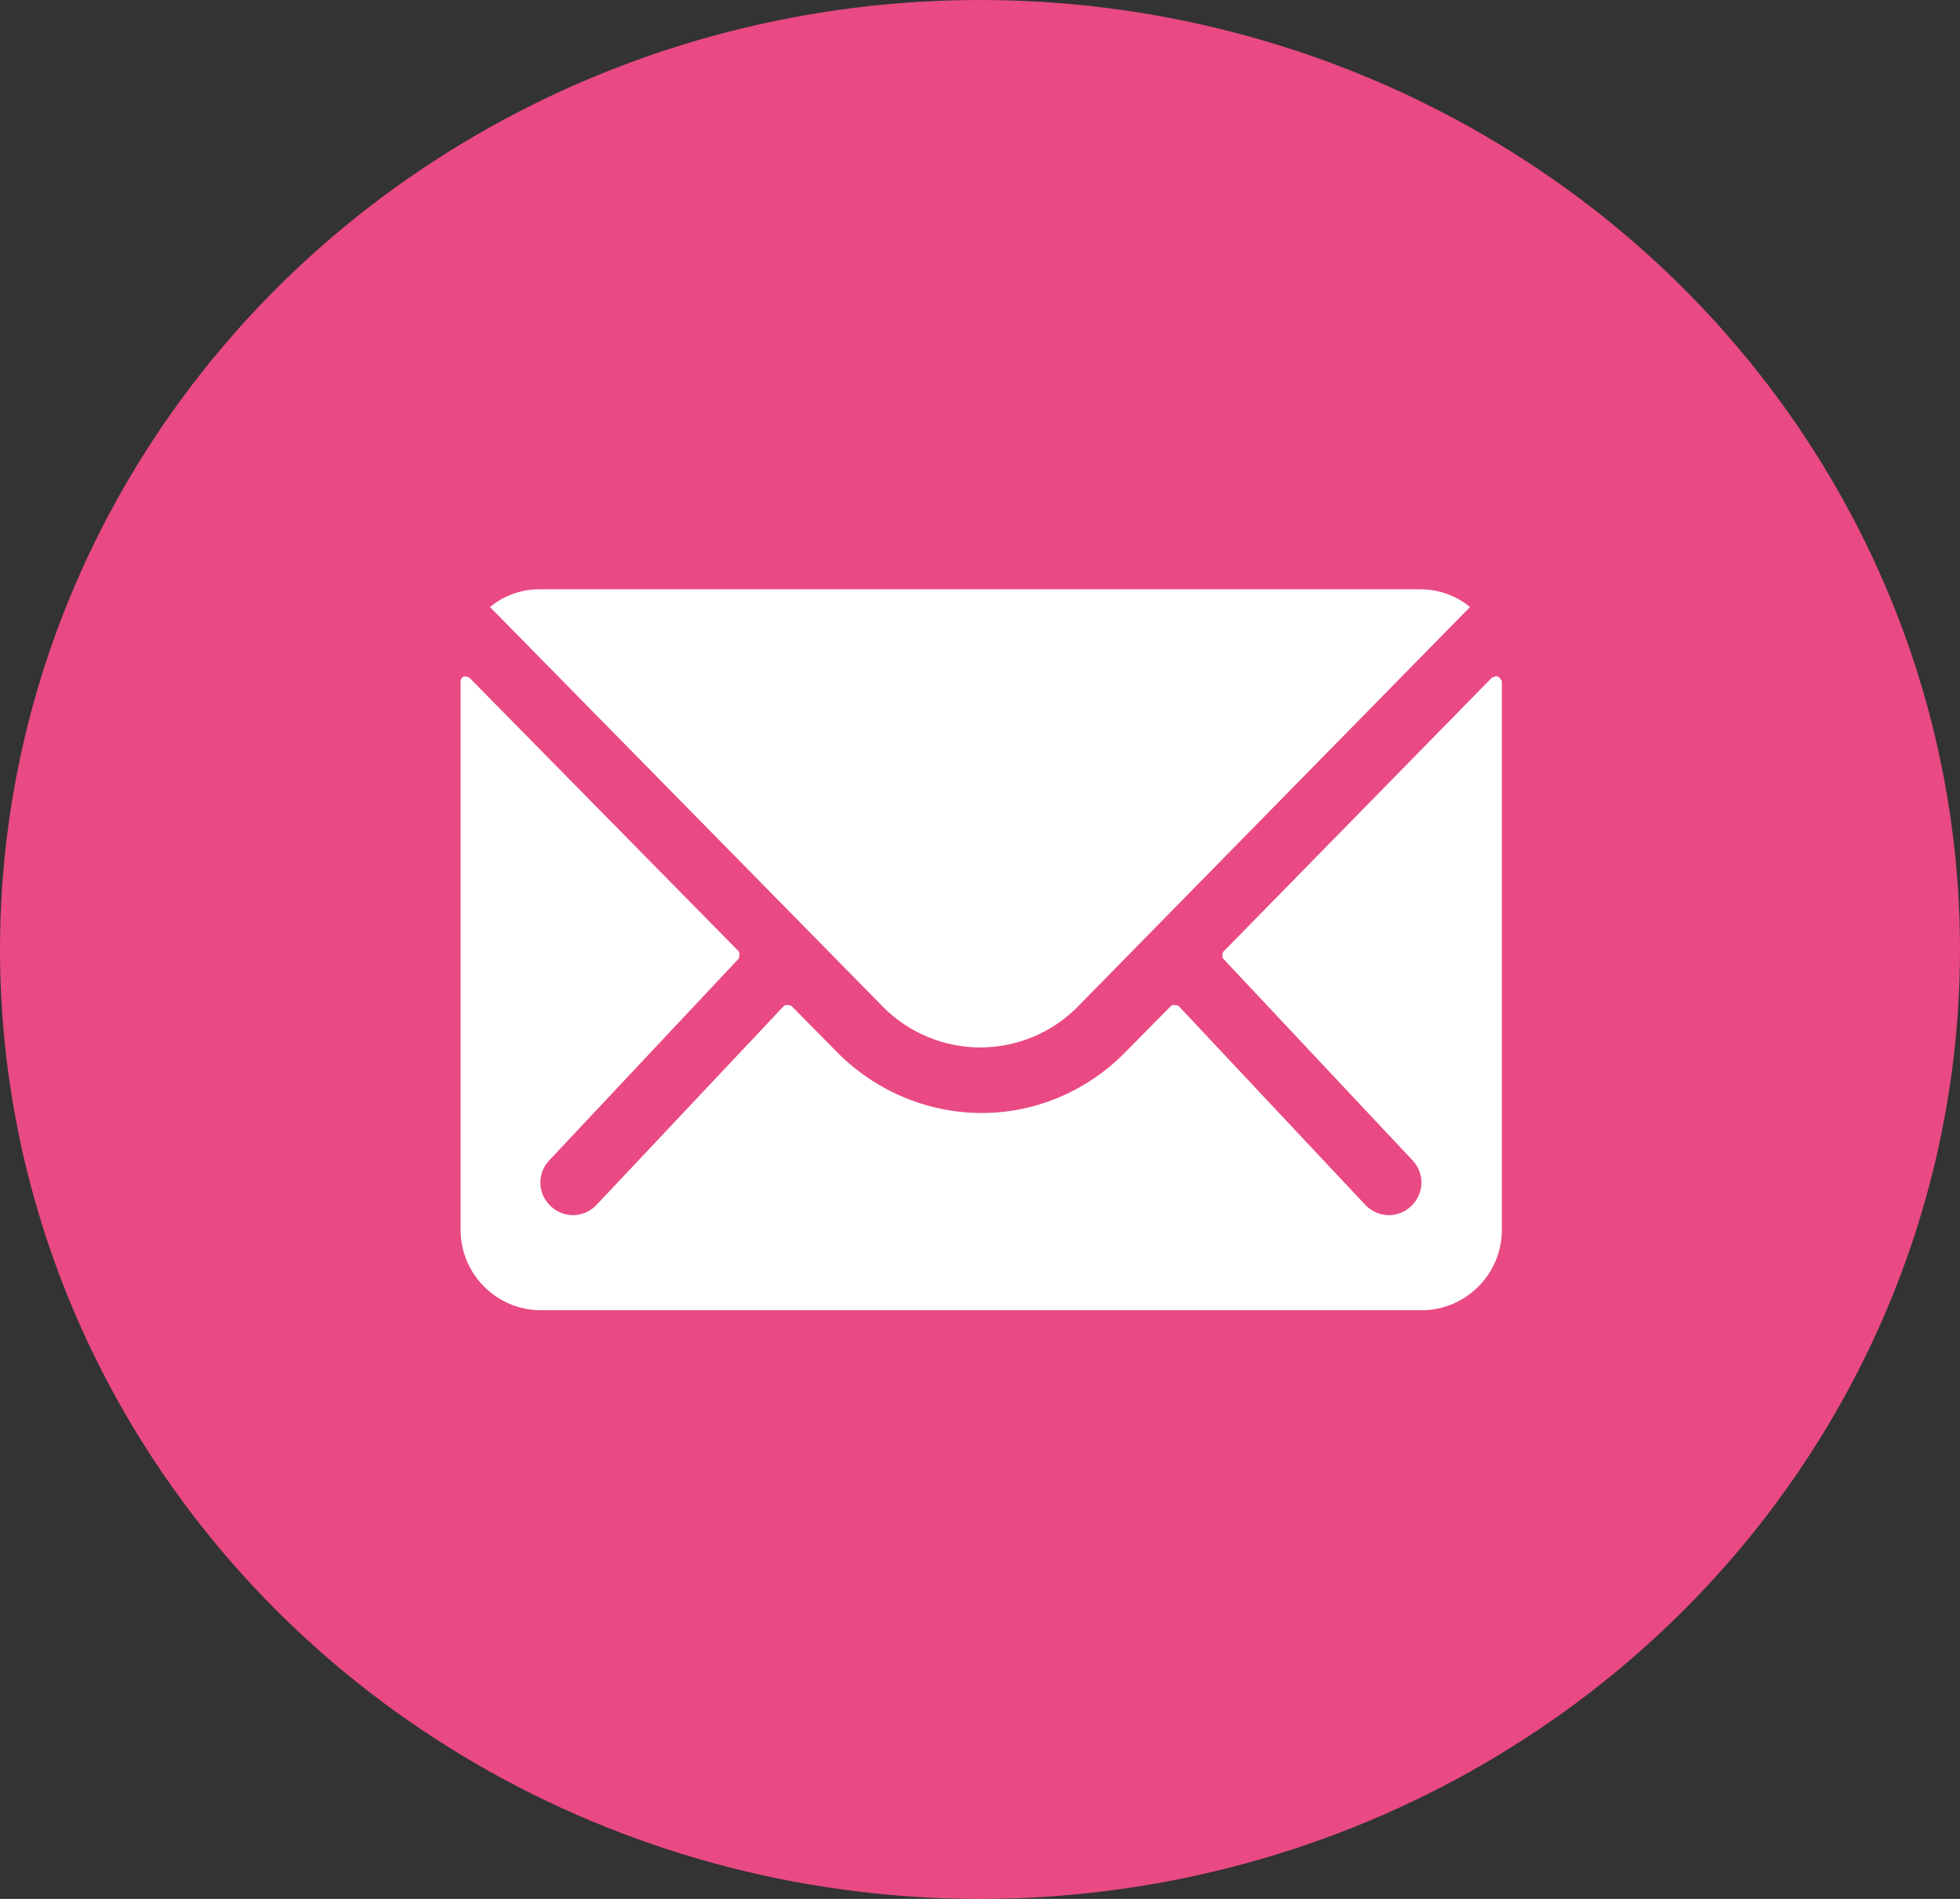
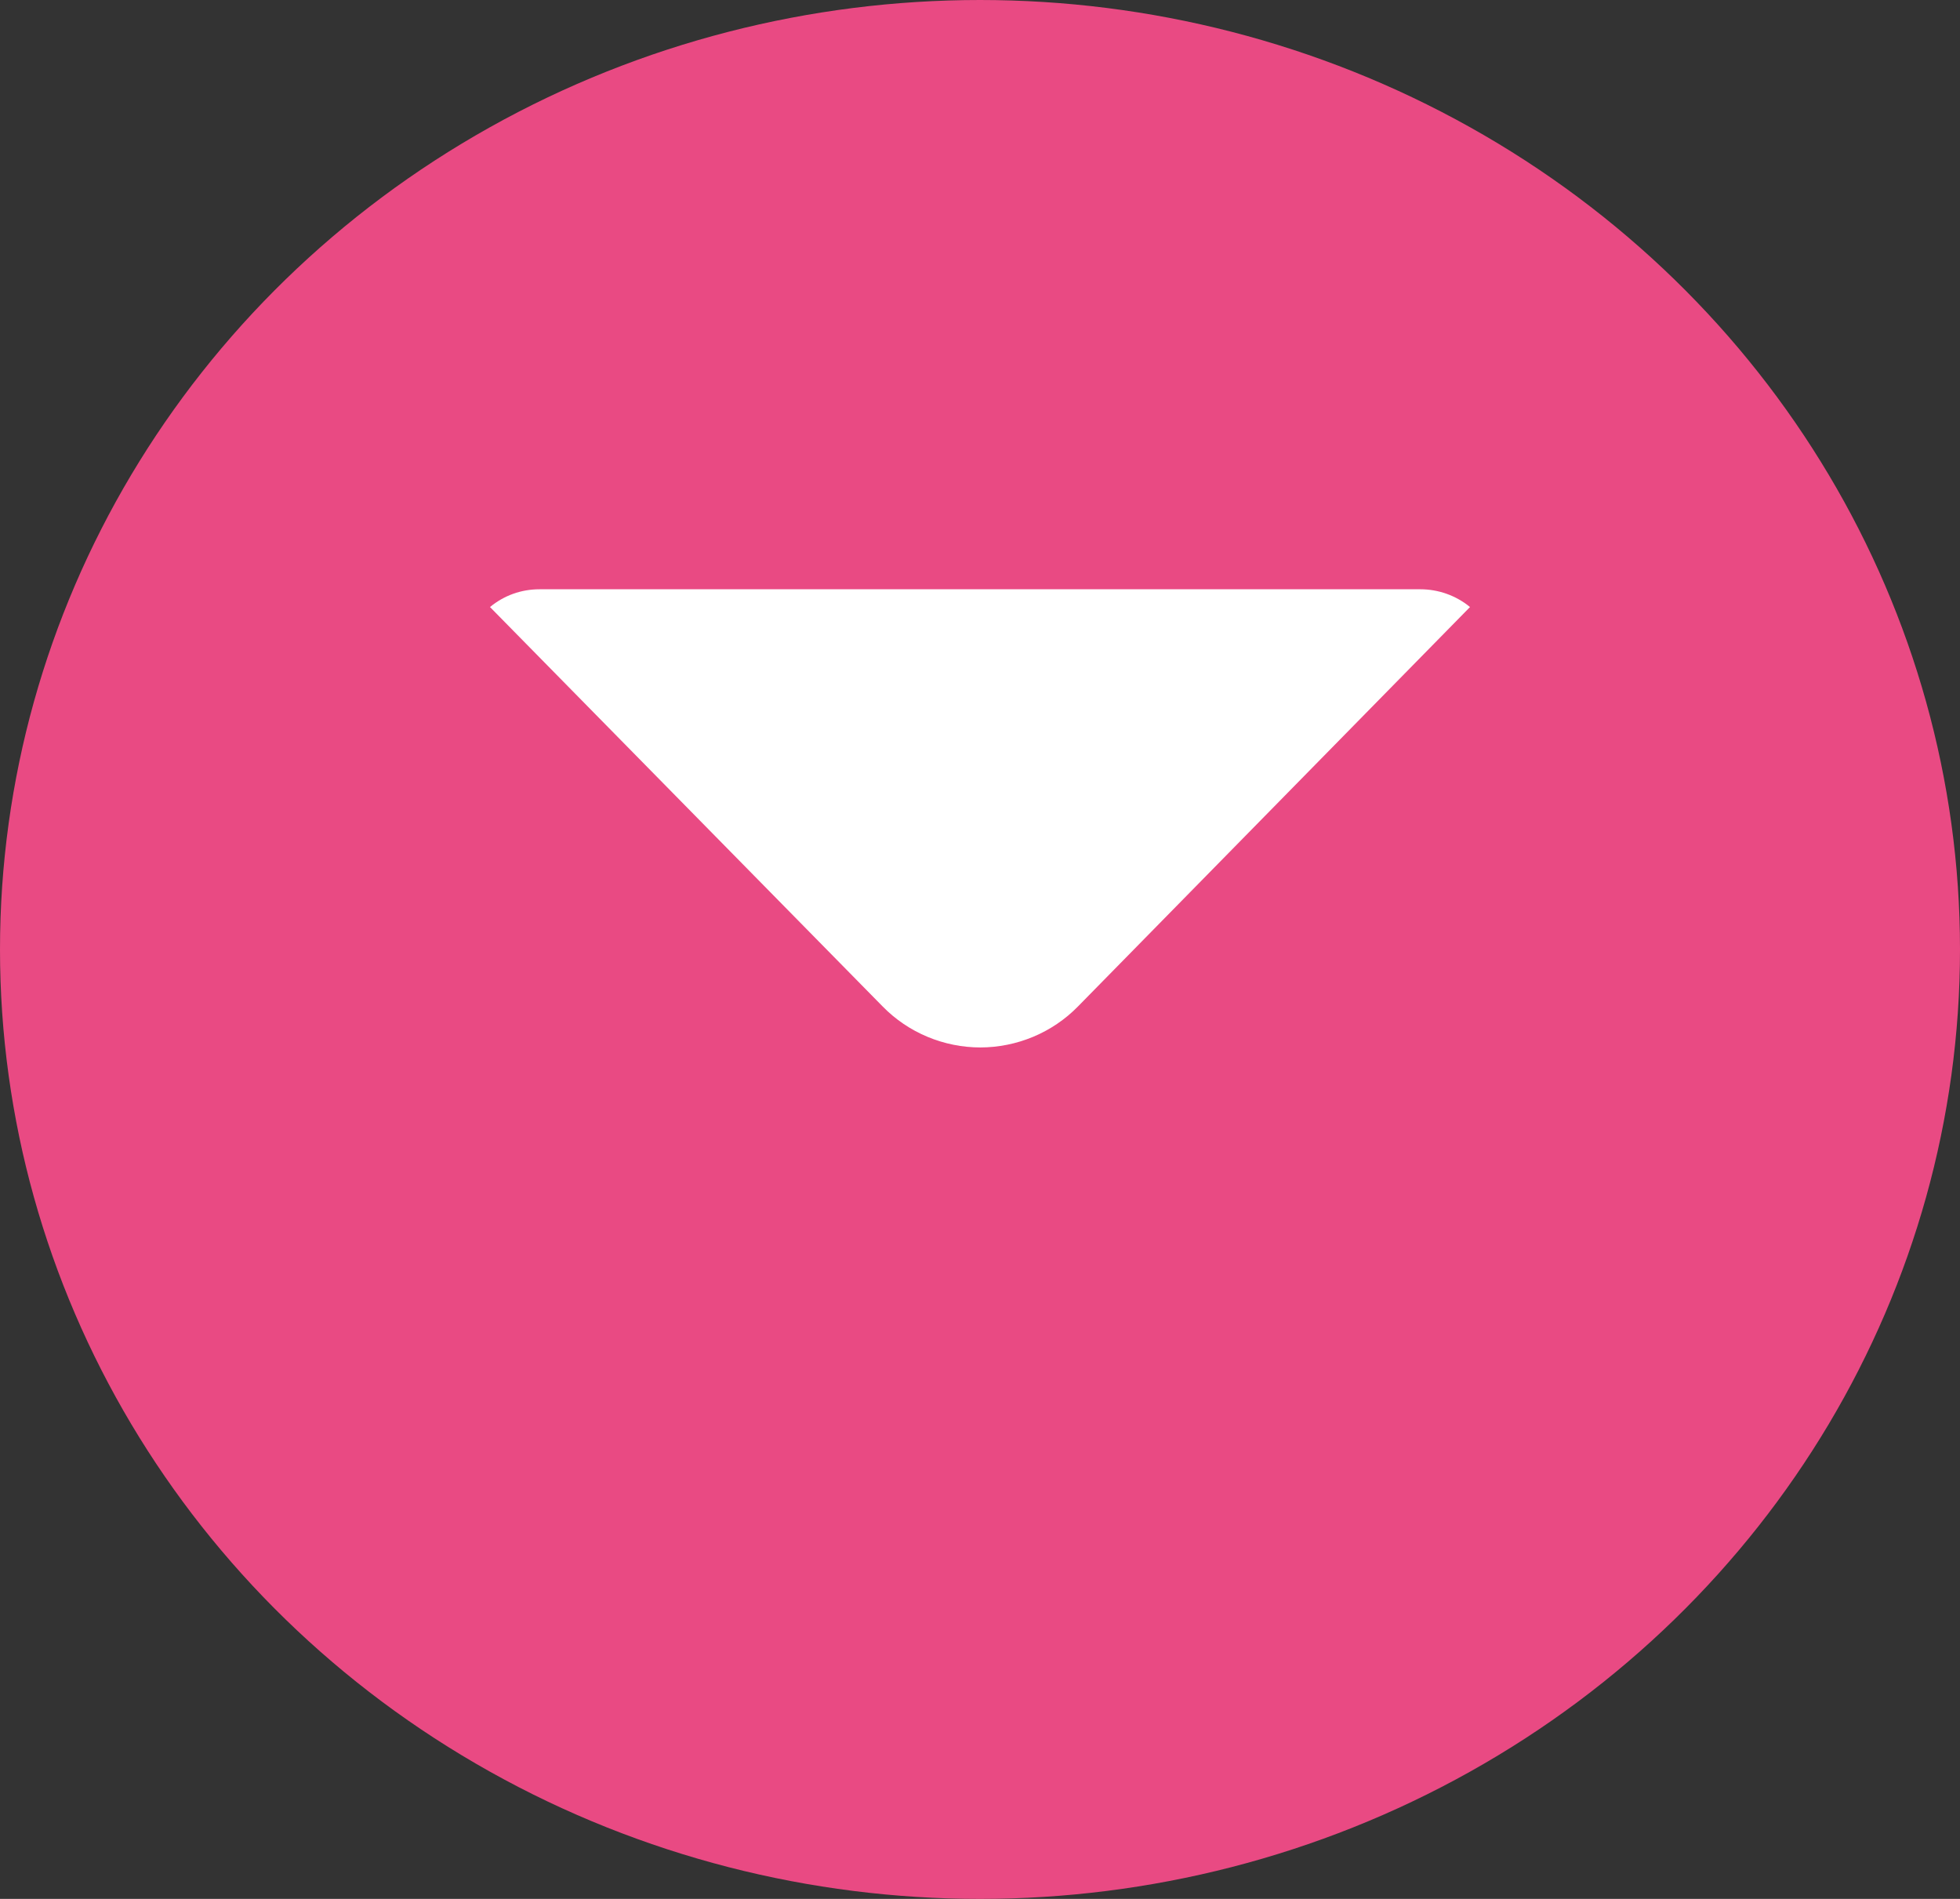
<svg xmlns="http://www.w3.org/2000/svg" id="Capa_1" width="32" height="31" viewBox="0 0 32 31">
  <rect x="0" y="0" width="32" height="31" fill="#333333" stroke="none" />
  <defs>
    <style>.cls-1{fill:#e94a83;}.cls-2{fill:#fff;}</style>
  </defs>
  <ellipse class="cls-1" cx="16" cy="15.5" rx="16" ry="15.5" />
  <g>
-     <path class="cls-2" d="m24.36,11.06l-4.39,4.48s-.03.08,0,.11c0,0,0,0,0,0l3.08,3.28c.21.21.21.54,0,.75,0,0,0,0,0,0-.21.21-.54.21-.75,0l-3.06-3.26s-.08-.03-.12,0l-.75.76c-.62.63-1.46.99-2.34.99-.9,0-1.76-.37-2.39-1.02l-.72-.73s-.08-.03-.12,0l-3.07,3.26c-.21.21-.54.21-.75,0-.21-.21-.21-.54,0-.75,0,0,0,0,0,0l3.08-3.28s.03-.08,0-.12l-4.4-4.47s-.08-.04-.11,0c-.02.02-.03.04-.03.06v8.96c0,.72.59,1.31,1.31,1.31h14.38c.72,0,1.31-.59,1.31-1.31v-8.96s-.04-.08-.08-.08c-.02,0-.04,0-.06.02Z" />
    <path class="cls-2" d="m16,17.1c.6,0,1.18-.24,1.6-.67l6.4-6.52c-.23-.19-.52-.29-.81-.29h-14.38c-.3,0-.58.1-.81.29l6.41,6.52c.42.43,1,.67,1.6.67Z" />
  </g>
</svg>